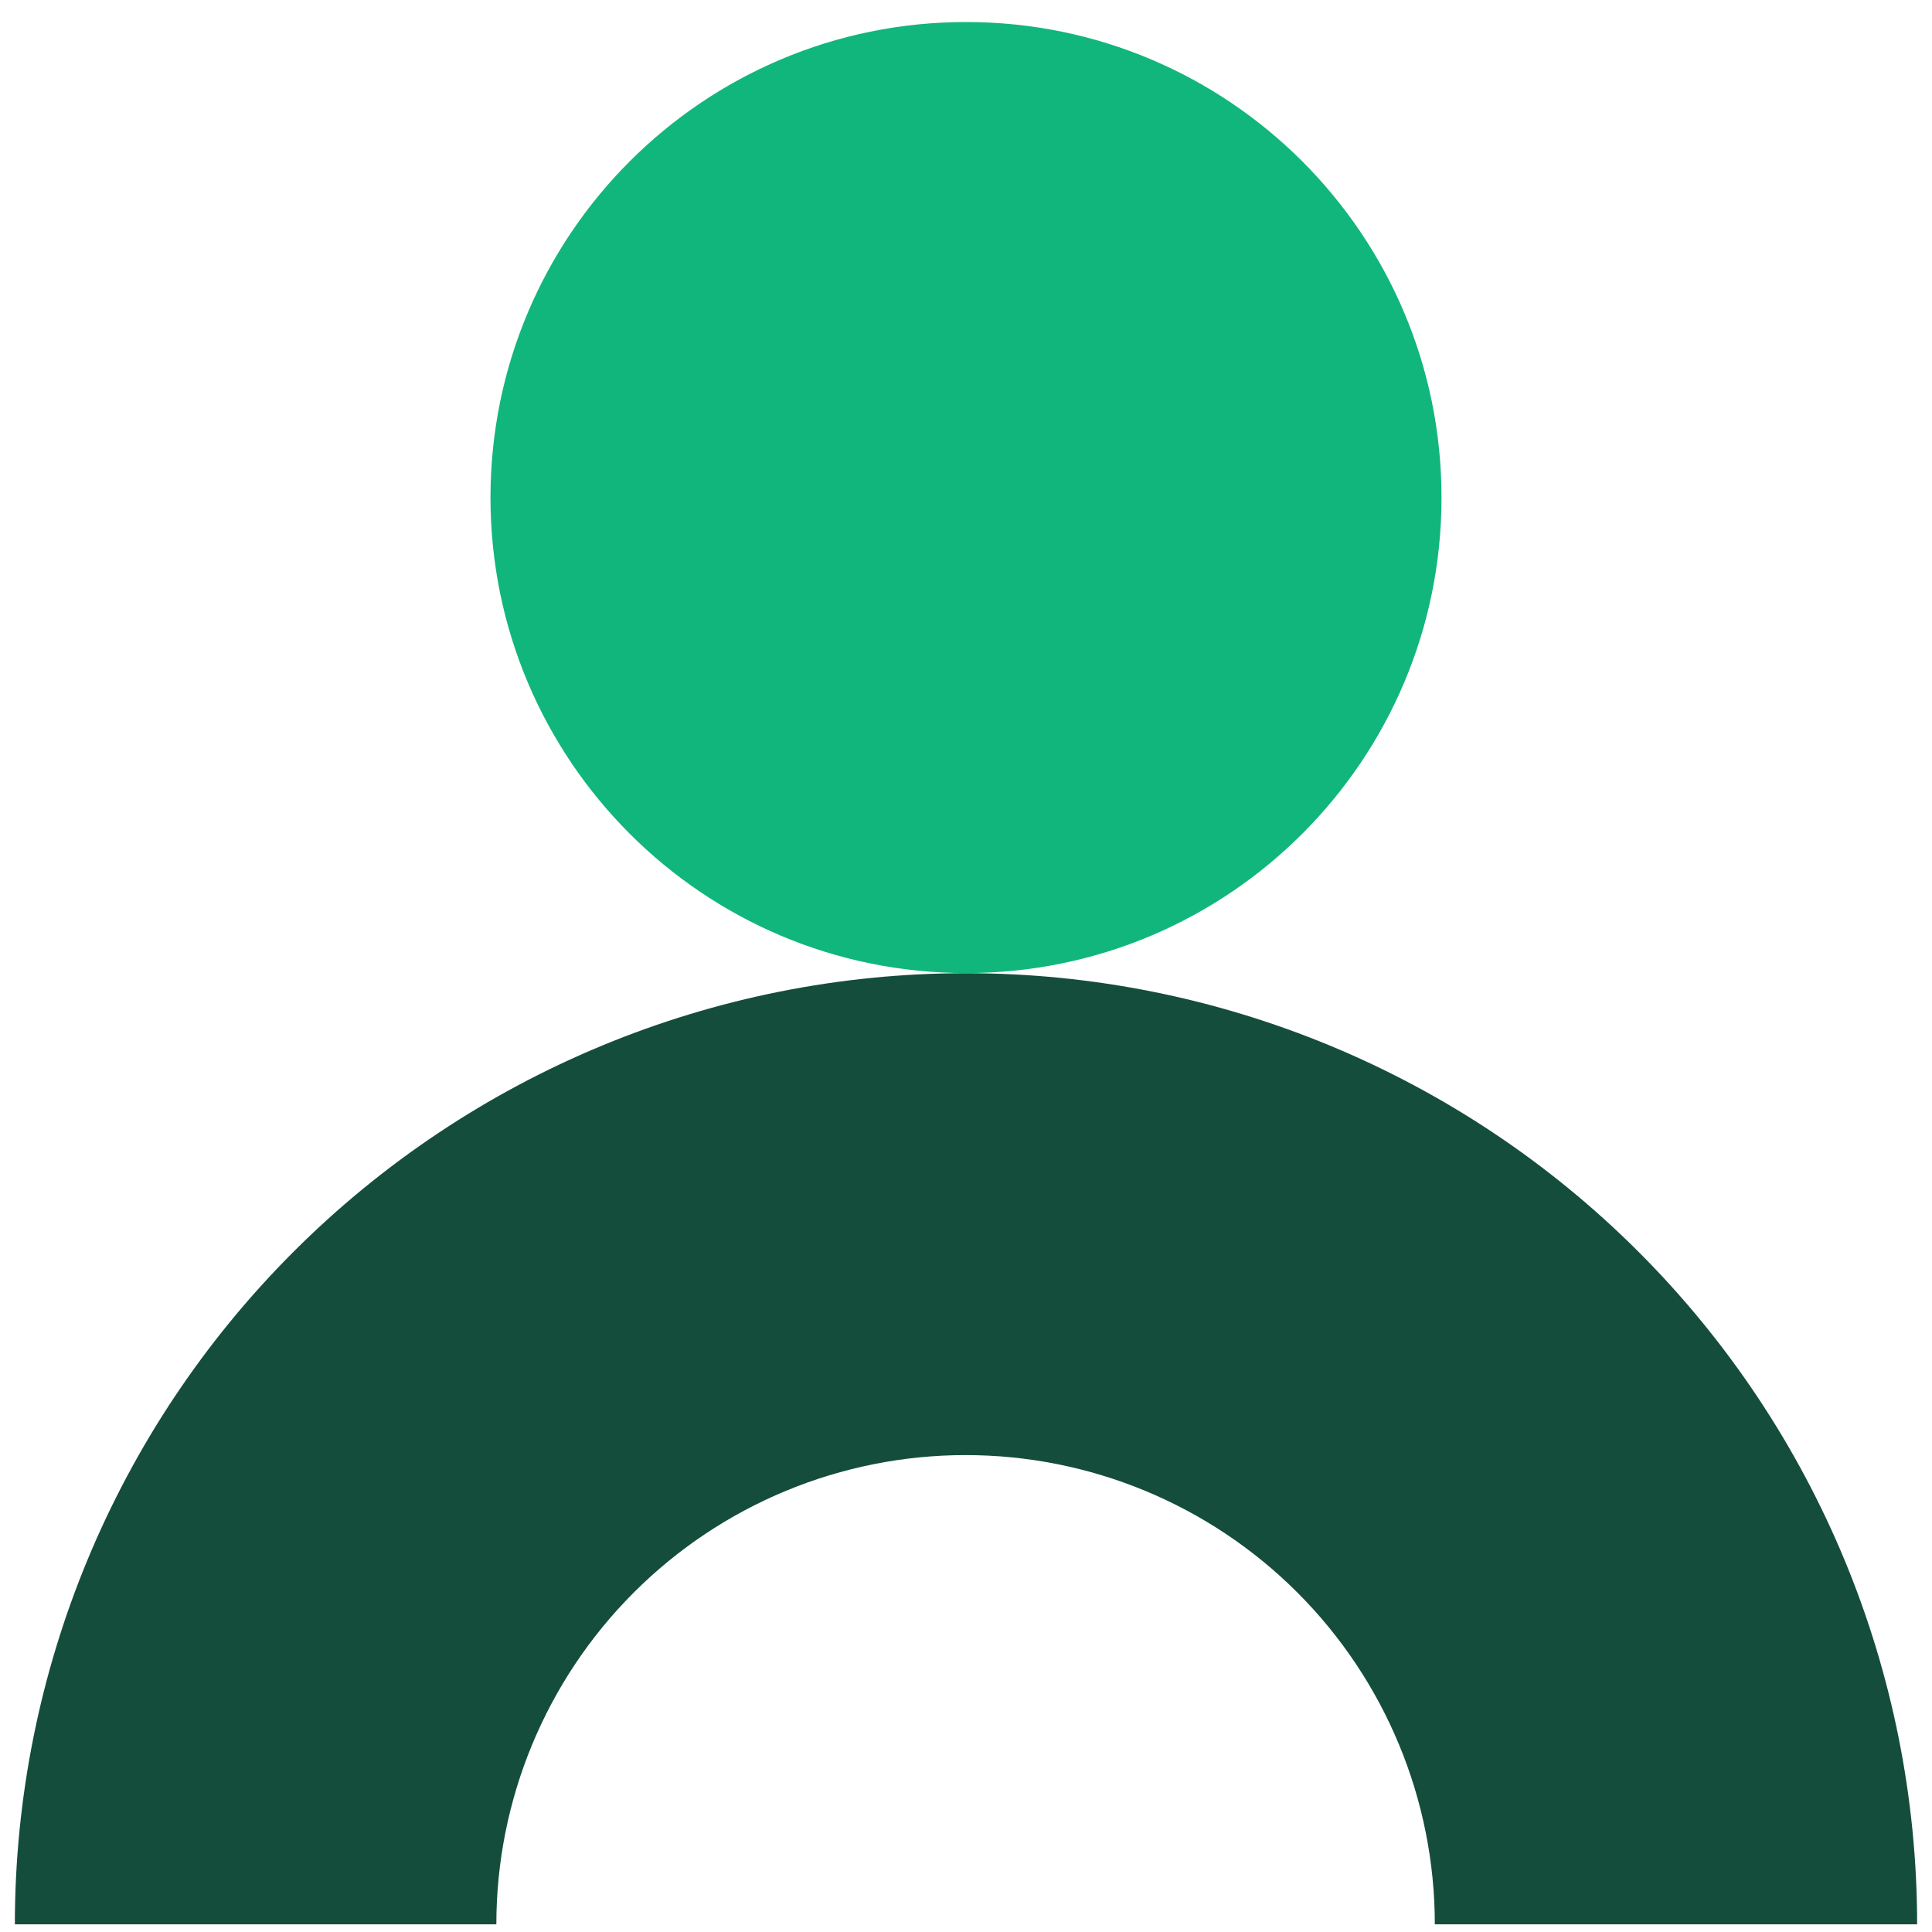
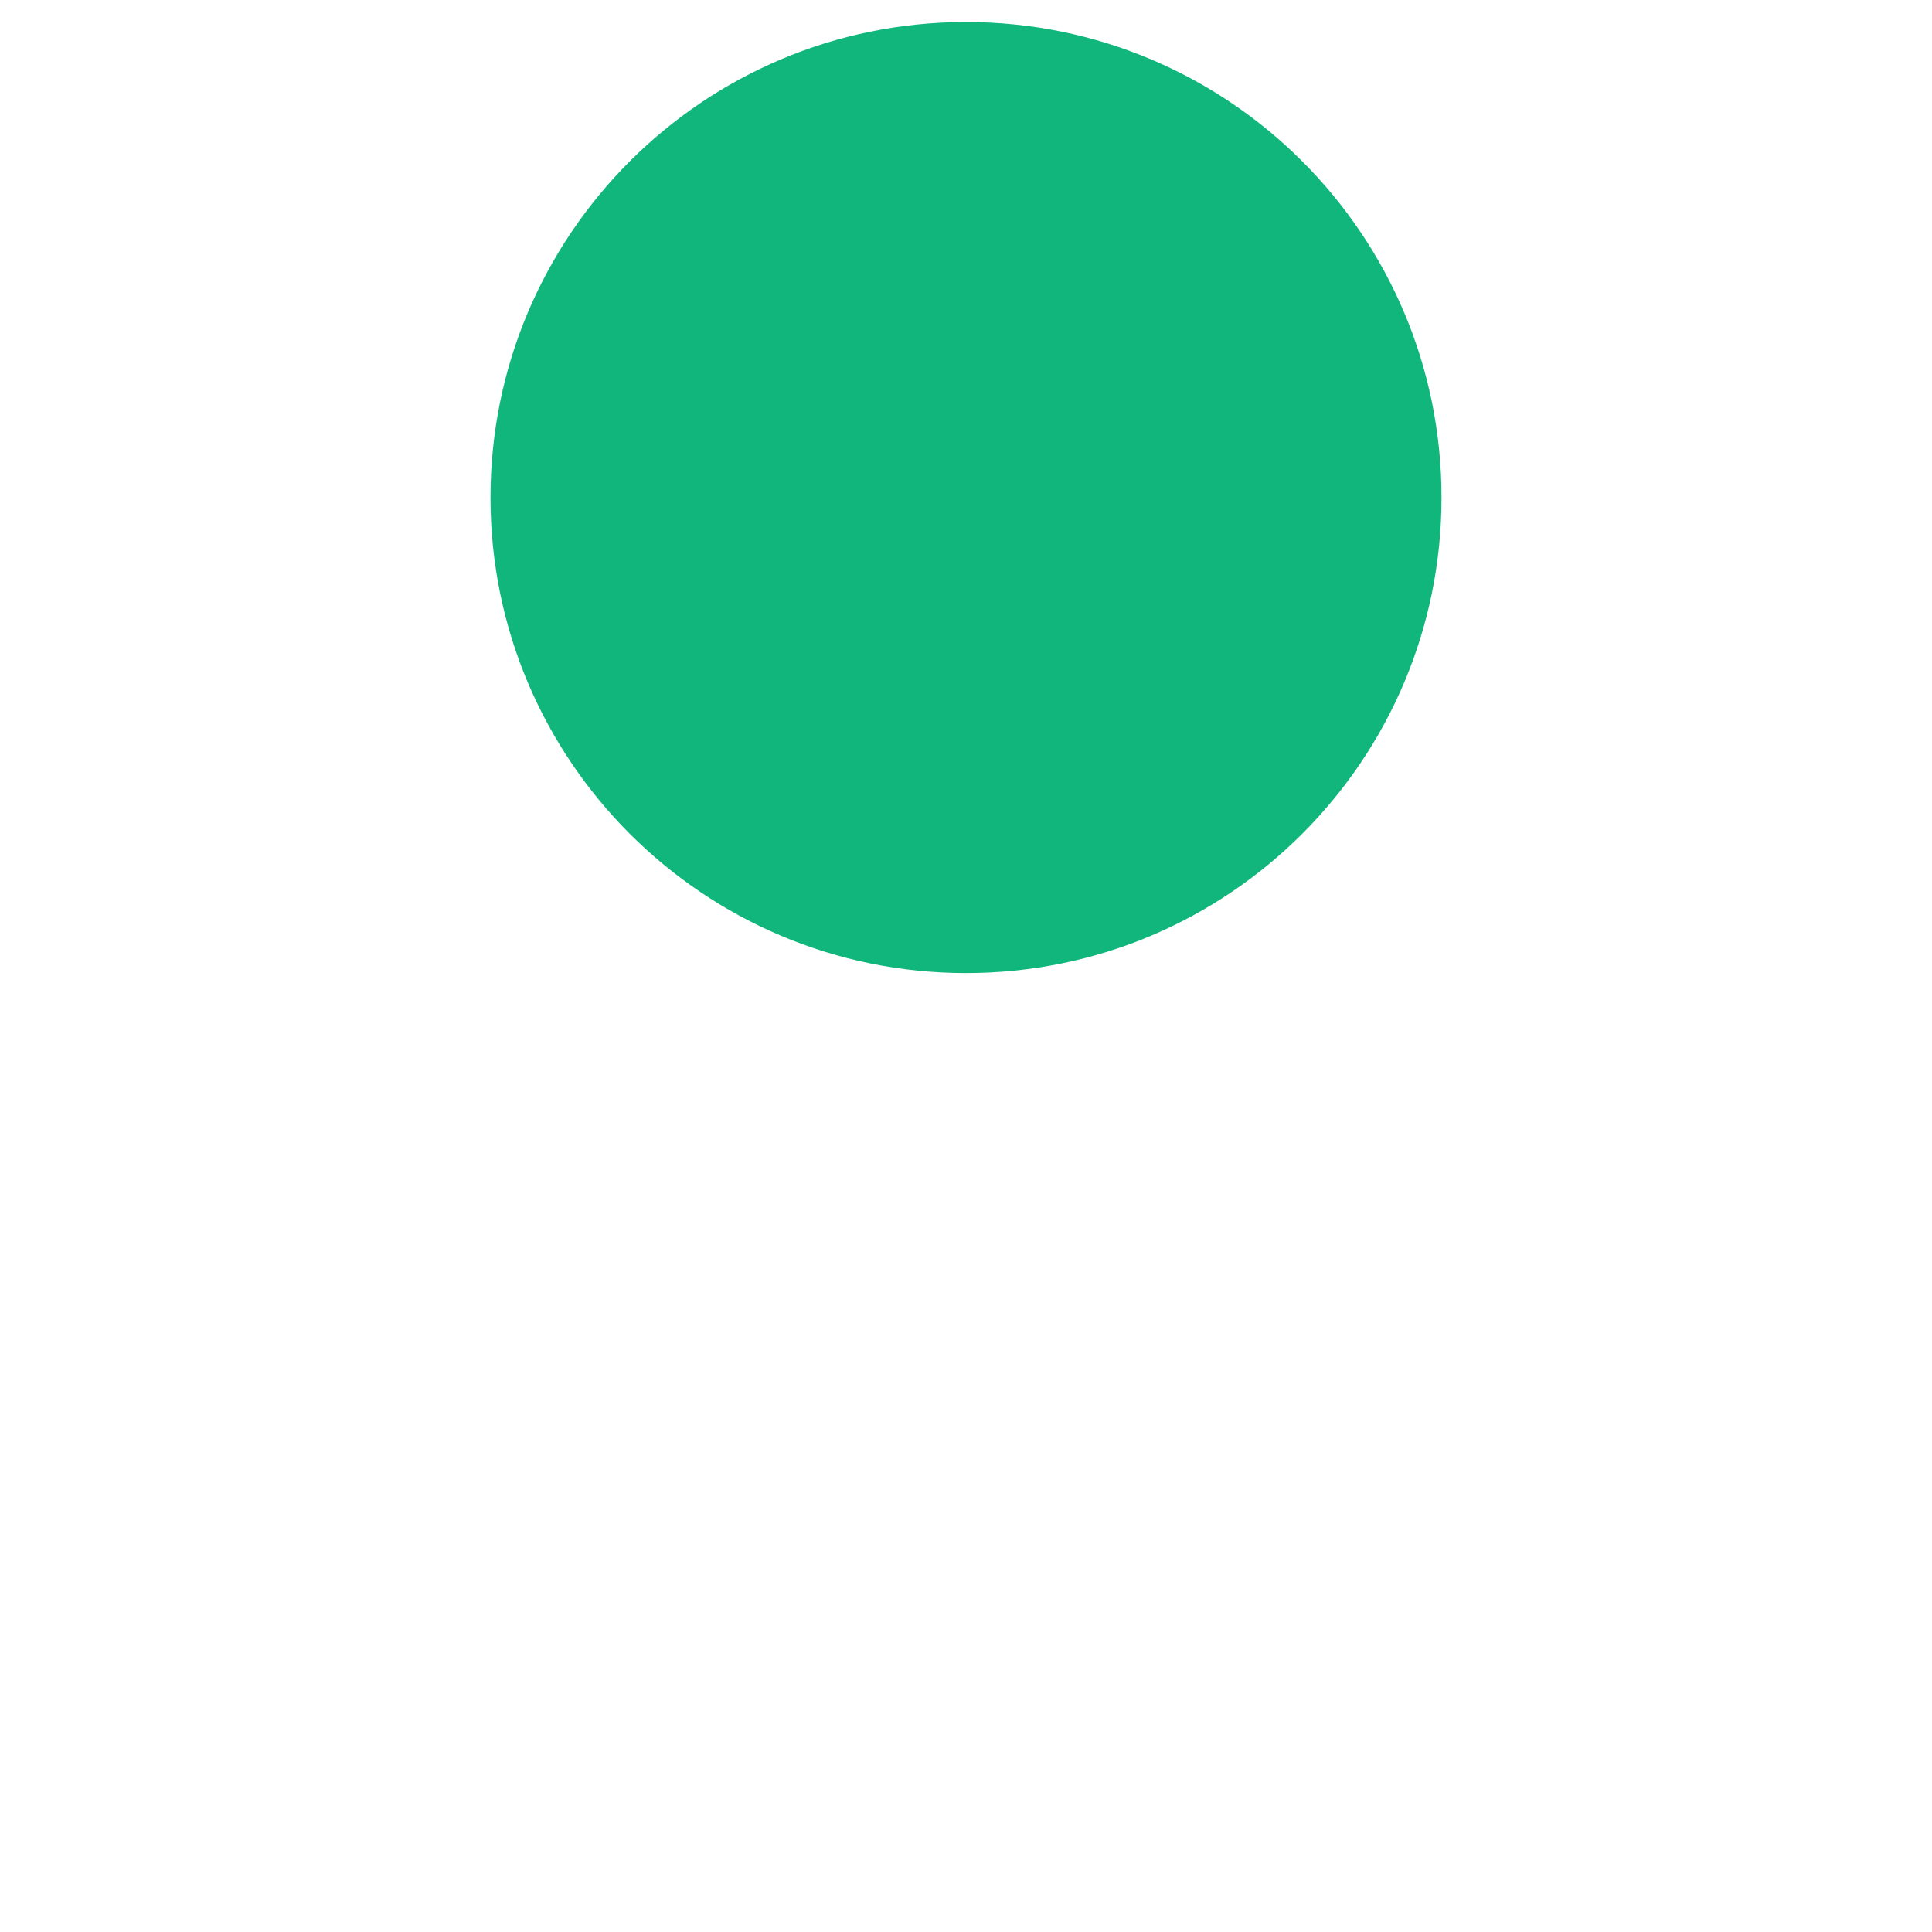
<svg xmlns="http://www.w3.org/2000/svg" width="65" height="65" viewBox="0 0 65 65" fill="none">
-   <path d="M32.5 32.742C40.987 32.742 49.125 36.114 55.126 42.115C61.127 48.116 64.499 56.255 64.5 64.742H48.273C48.273 60.555 46.609 56.539 43.649 53.579C40.688 50.618 36.673 48.955 32.486 48.955C28.299 48.955 24.284 50.618 21.323 53.579C18.363 56.539 16.699 60.555 16.699 64.742H0.5C0.501 56.255 3.873 48.116 9.874 42.115C15.875 36.114 24.013 32.742 32.5 32.742Z" fill="#154D3D" />
  <path d="M32.5 32.738C41.336 32.738 48.498 25.575 48.498 16.74C48.498 7.904 41.336 0.741 32.5 0.741C23.665 0.741 16.502 7.904 16.502 16.74C16.502 25.575 23.665 32.738 32.5 32.738Z" fill="#11B67C" />
</svg>